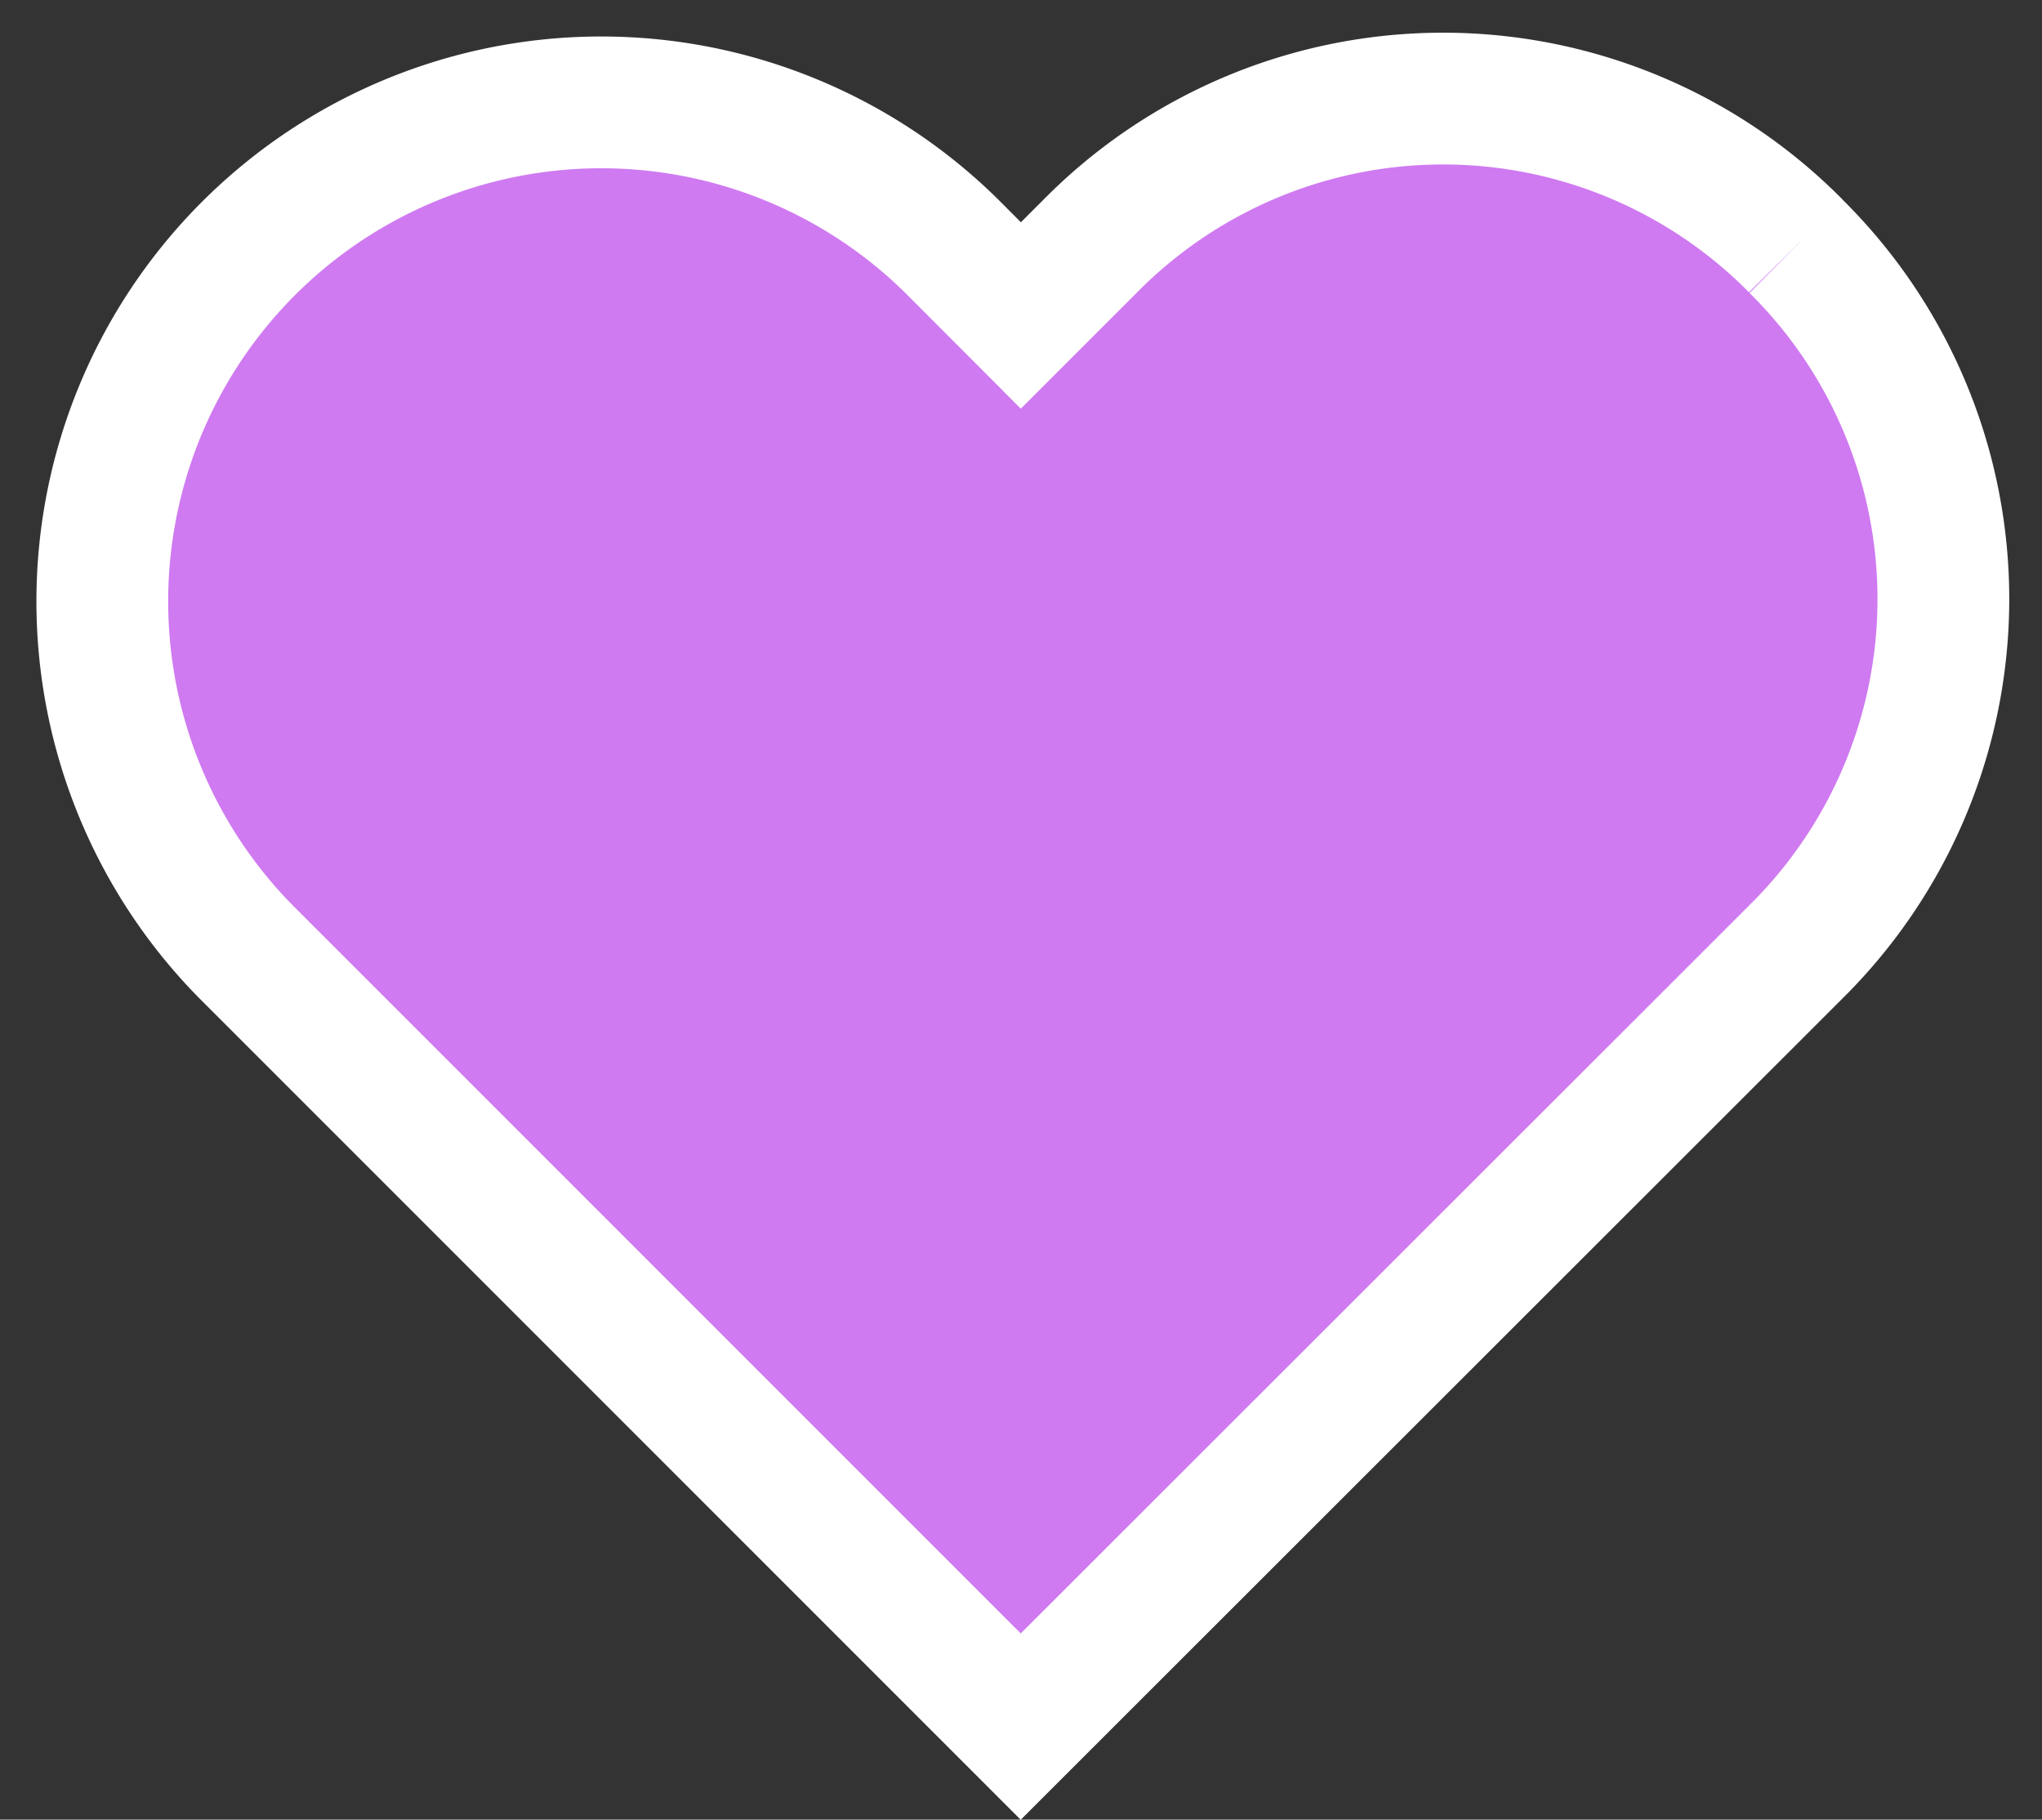
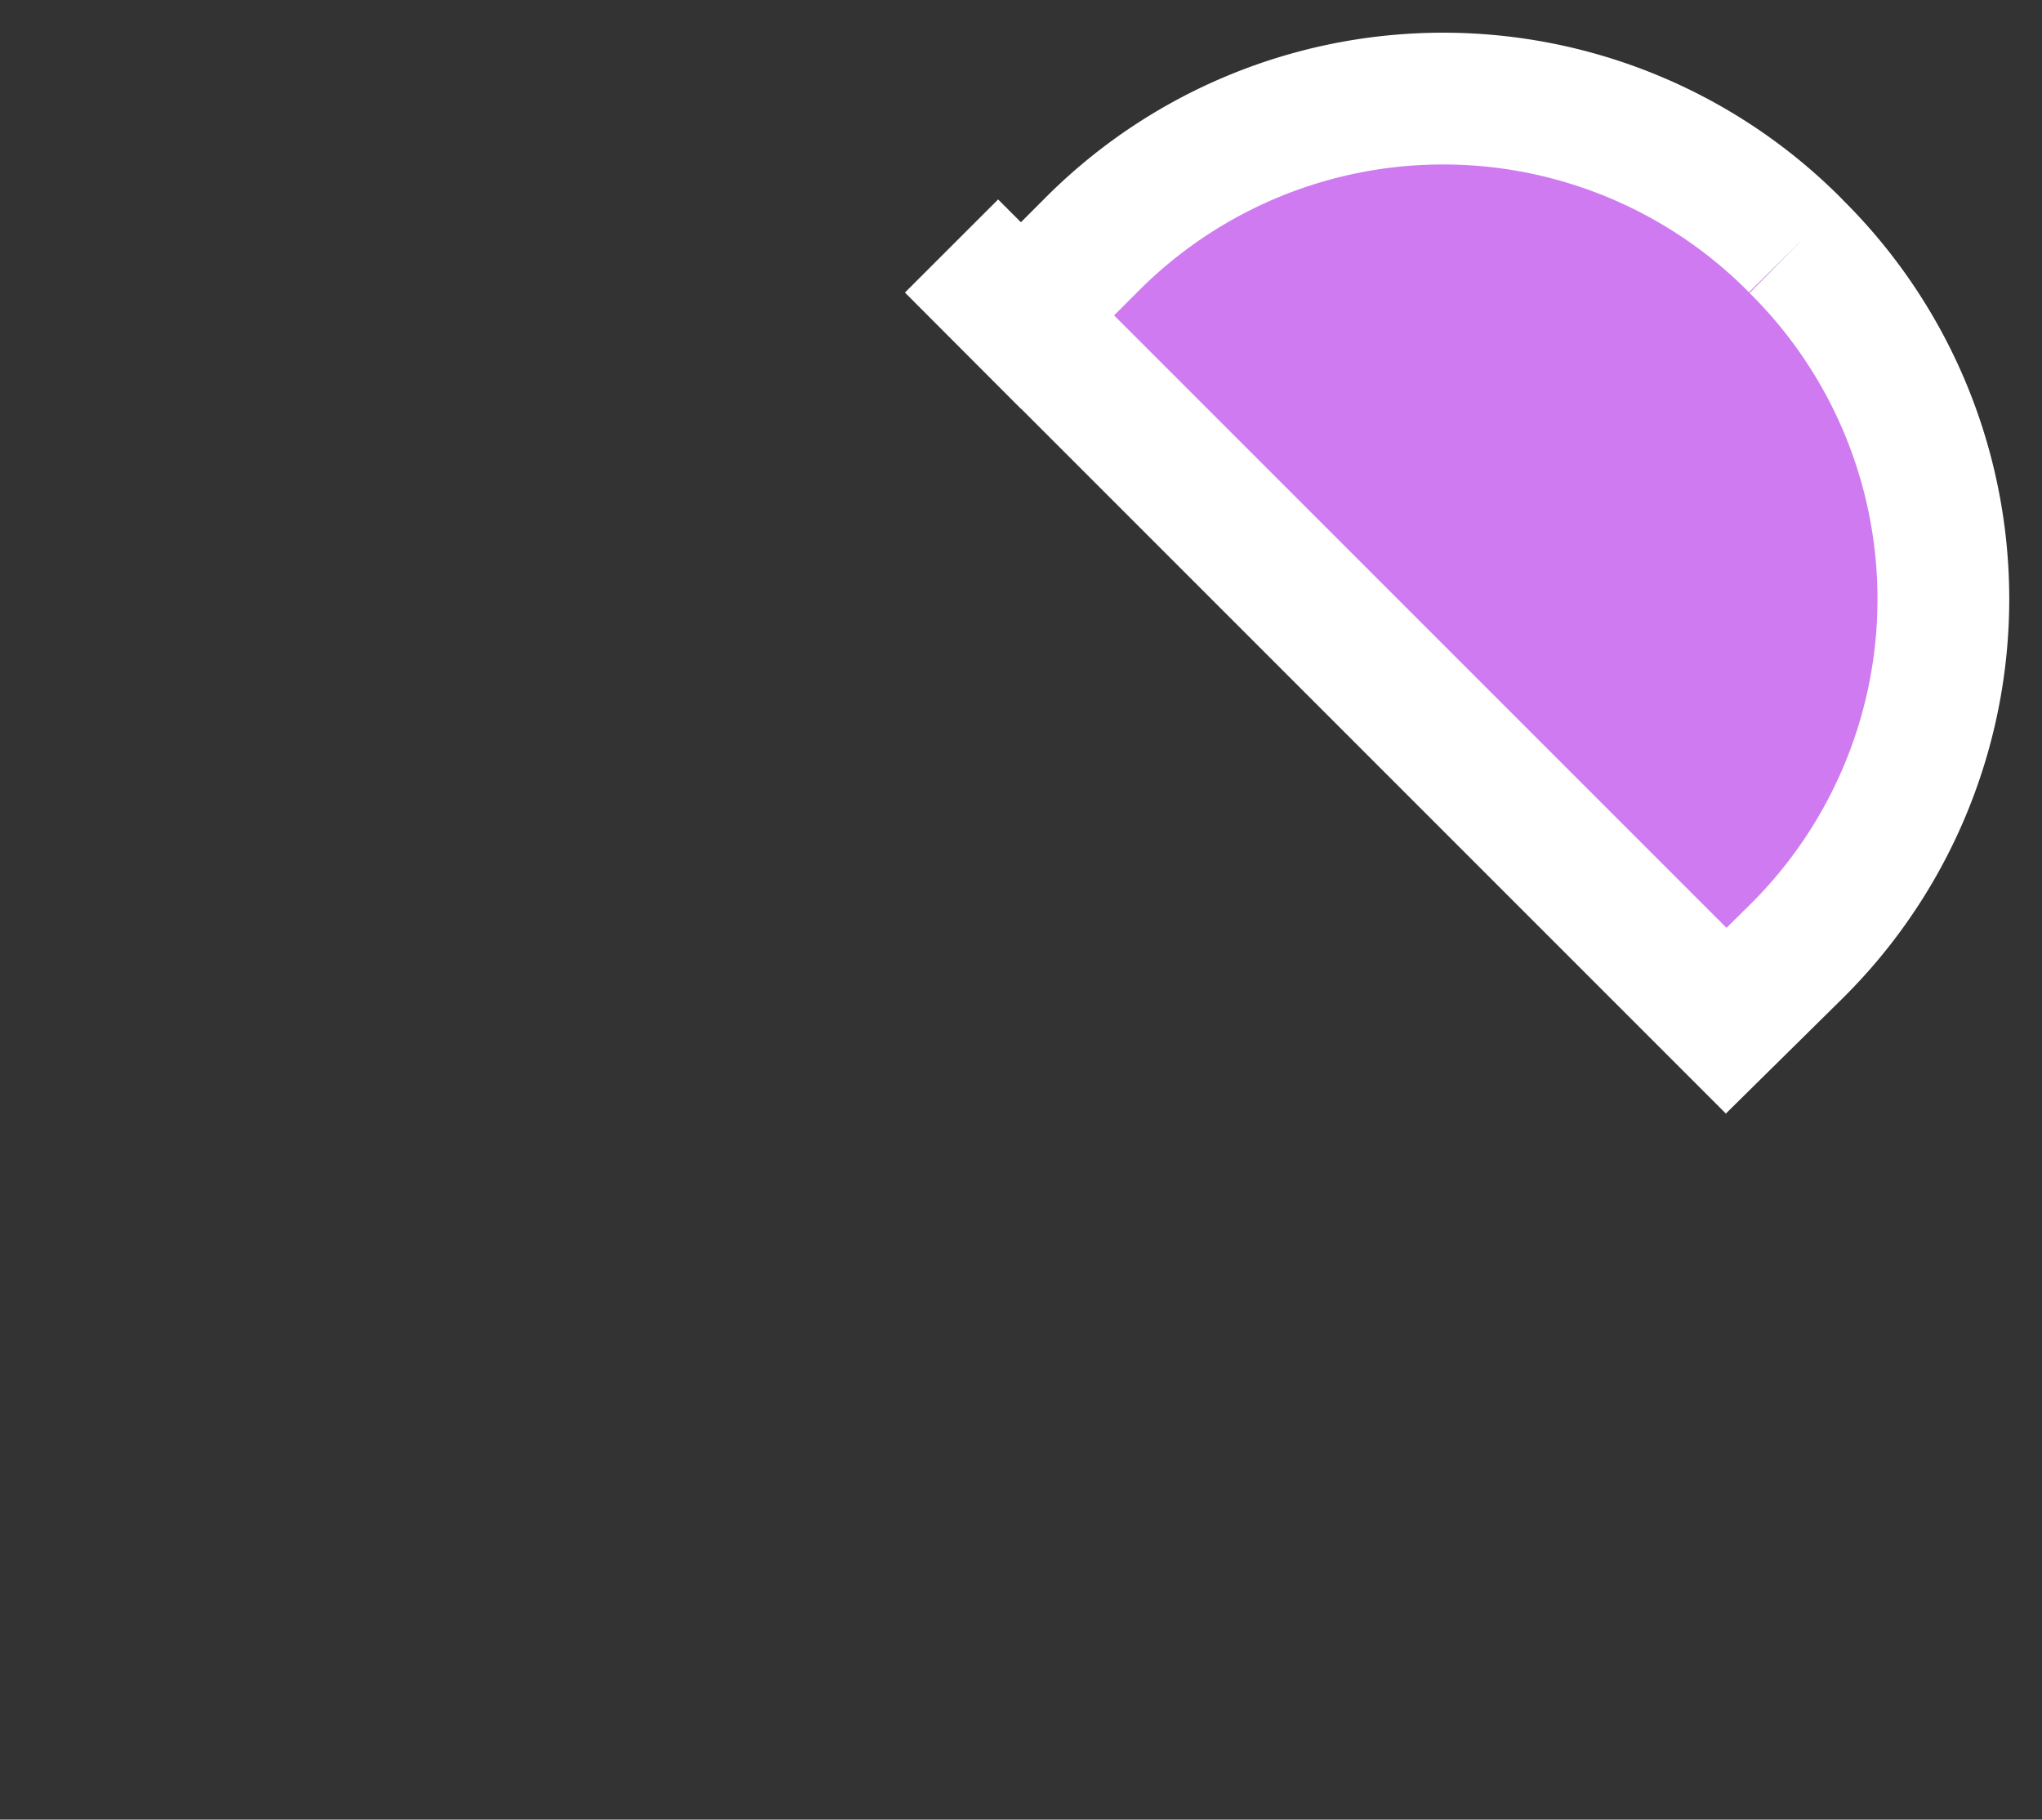
<svg xmlns="http://www.w3.org/2000/svg" width="15.498" height="13.809" viewBox="0 0 15.498 13.809">
  <rect x="0" y="0" width="15.498" height="13.809" fill="#333333" stroke="none" />
-   <path id="Heart" d="M12.908,1.143a3.763,3.763,0,0,0-5.355,0l-.527.527L6.5,1.143A3.787,3.787,0,0,0,1.146,6.5l5.879,5.879L12.908,6.5a3.763,3.763,0,0,0,0-5.356" transform="translate(0.722 0.724)" fill="#cf7af1" stroke="#fff" stroke-width="1" fill-rule="evenodd" />
+   <path id="Heart" d="M12.908,1.143a3.763,3.763,0,0,0-5.355,0l-.527.527L6.5,1.143l5.879,5.879L12.908,6.5a3.763,3.763,0,0,0,0-5.356" transform="translate(0.722 0.724)" fill="#cf7af1" stroke="#fff" stroke-width="1" fill-rule="evenodd" />
</svg>